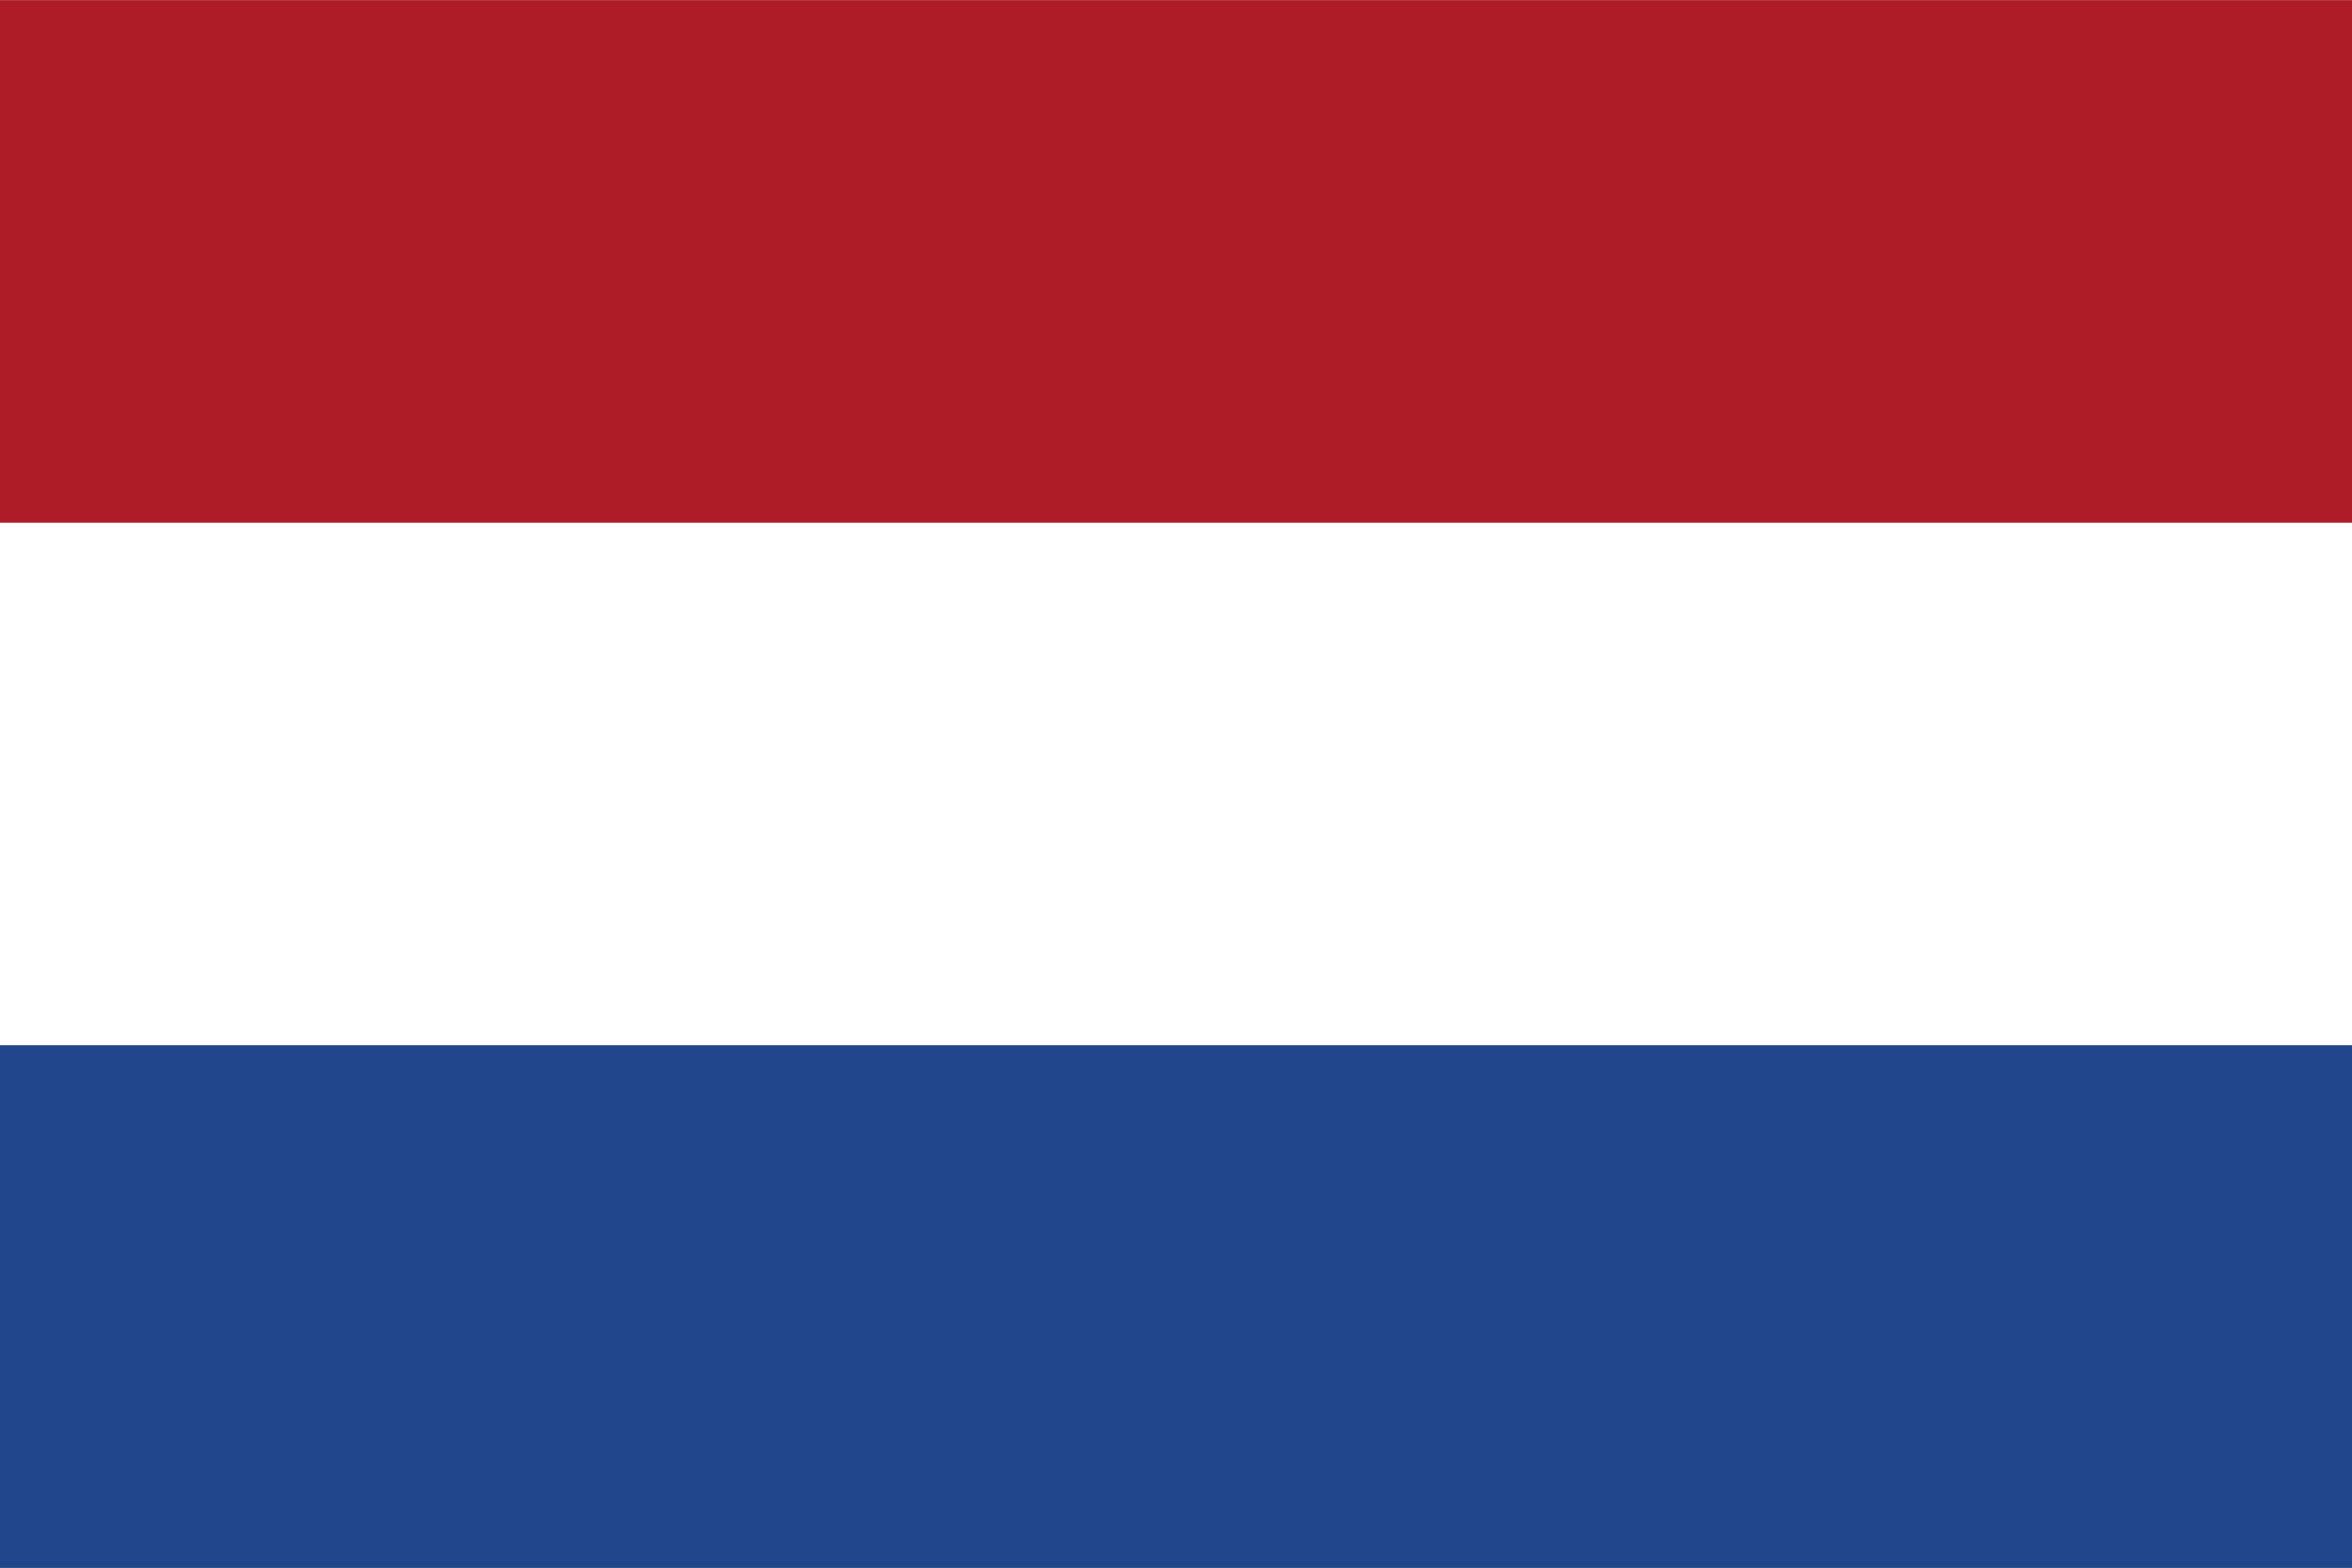
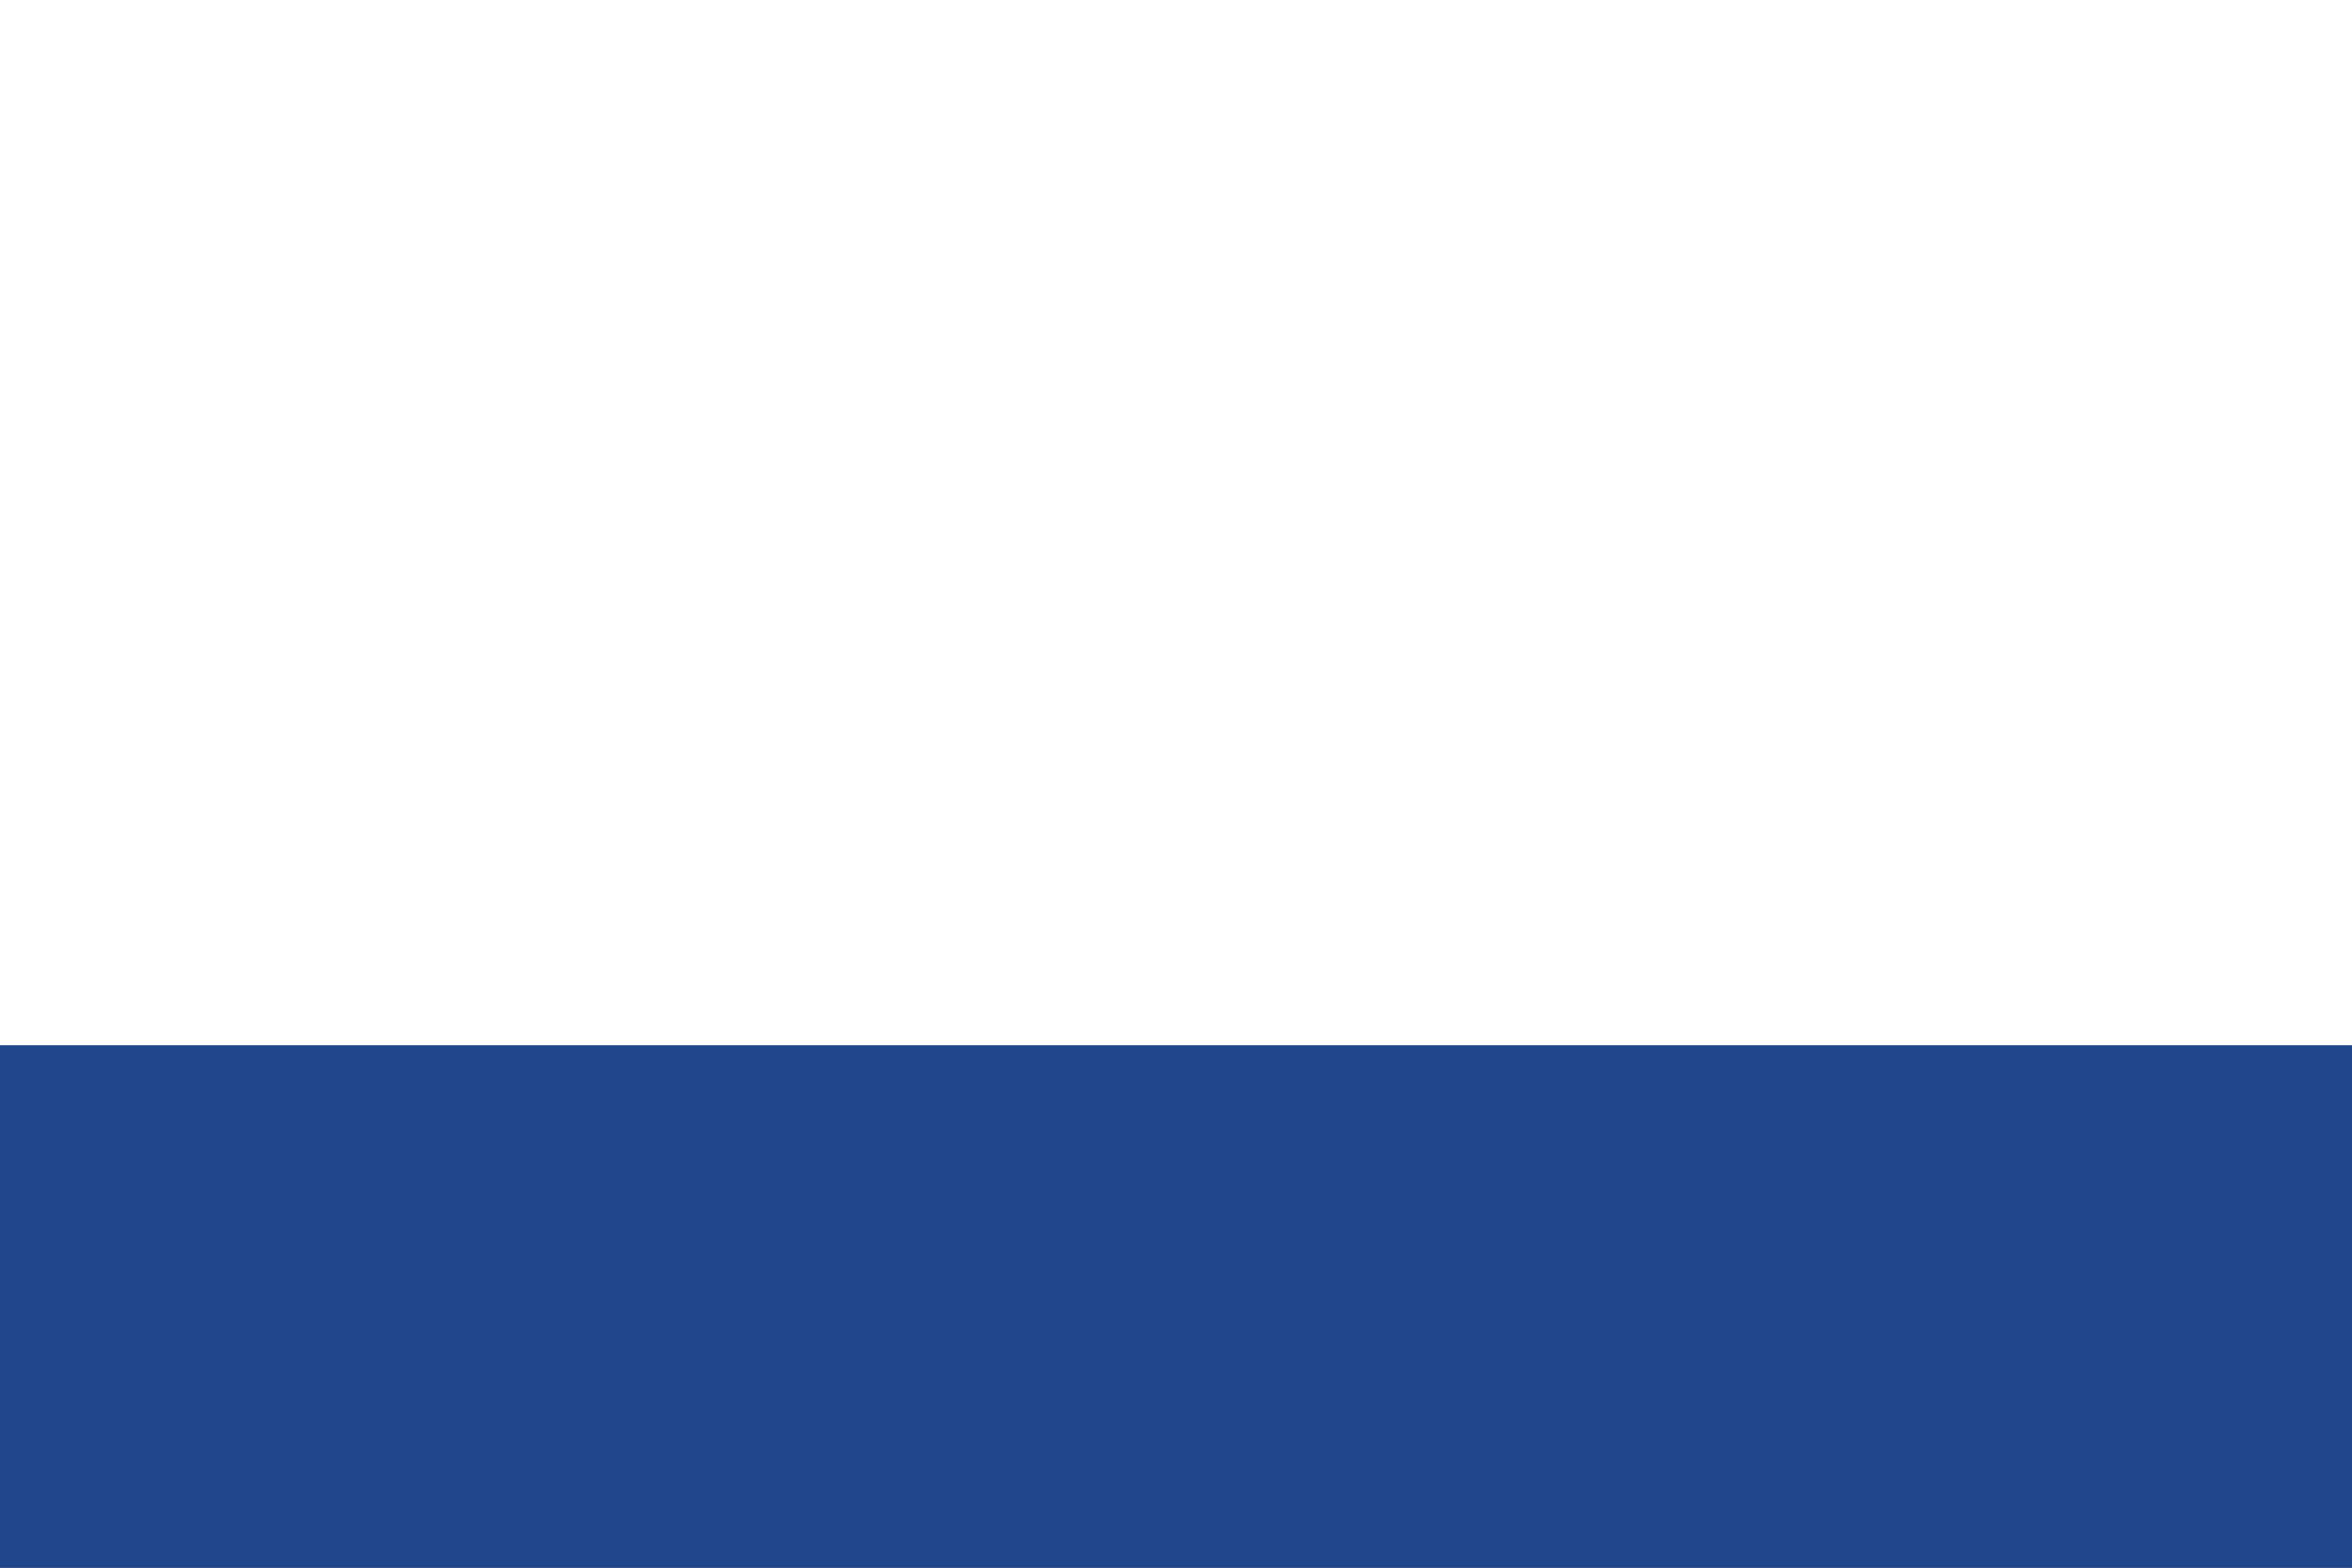
<svg xmlns="http://www.w3.org/2000/svg" id="nl" width="21" height="14.001" viewBox="0 0 21 14.001">
  <rect x="0" y="0" width="21" height="14.001" fill="#808080" stroke="none" />
  <g id="Groupe_4680" data-name="Groupe 4680" transform="translate(0 0.001)">
    <rect id="Rectangle_2200" data-name="Rectangle 2200" width="21" height="14" fill="#21468b" />
    <rect id="Rectangle_2201" data-name="Rectangle 2201" width="21" height="9.334" transform="translate(0 -0.001)" fill="#fff" />
-     <rect id="Rectangle_2202" data-name="Rectangle 2202" width="21" height="4.667" fill="#ae1c28" />
  </g>
</svg>